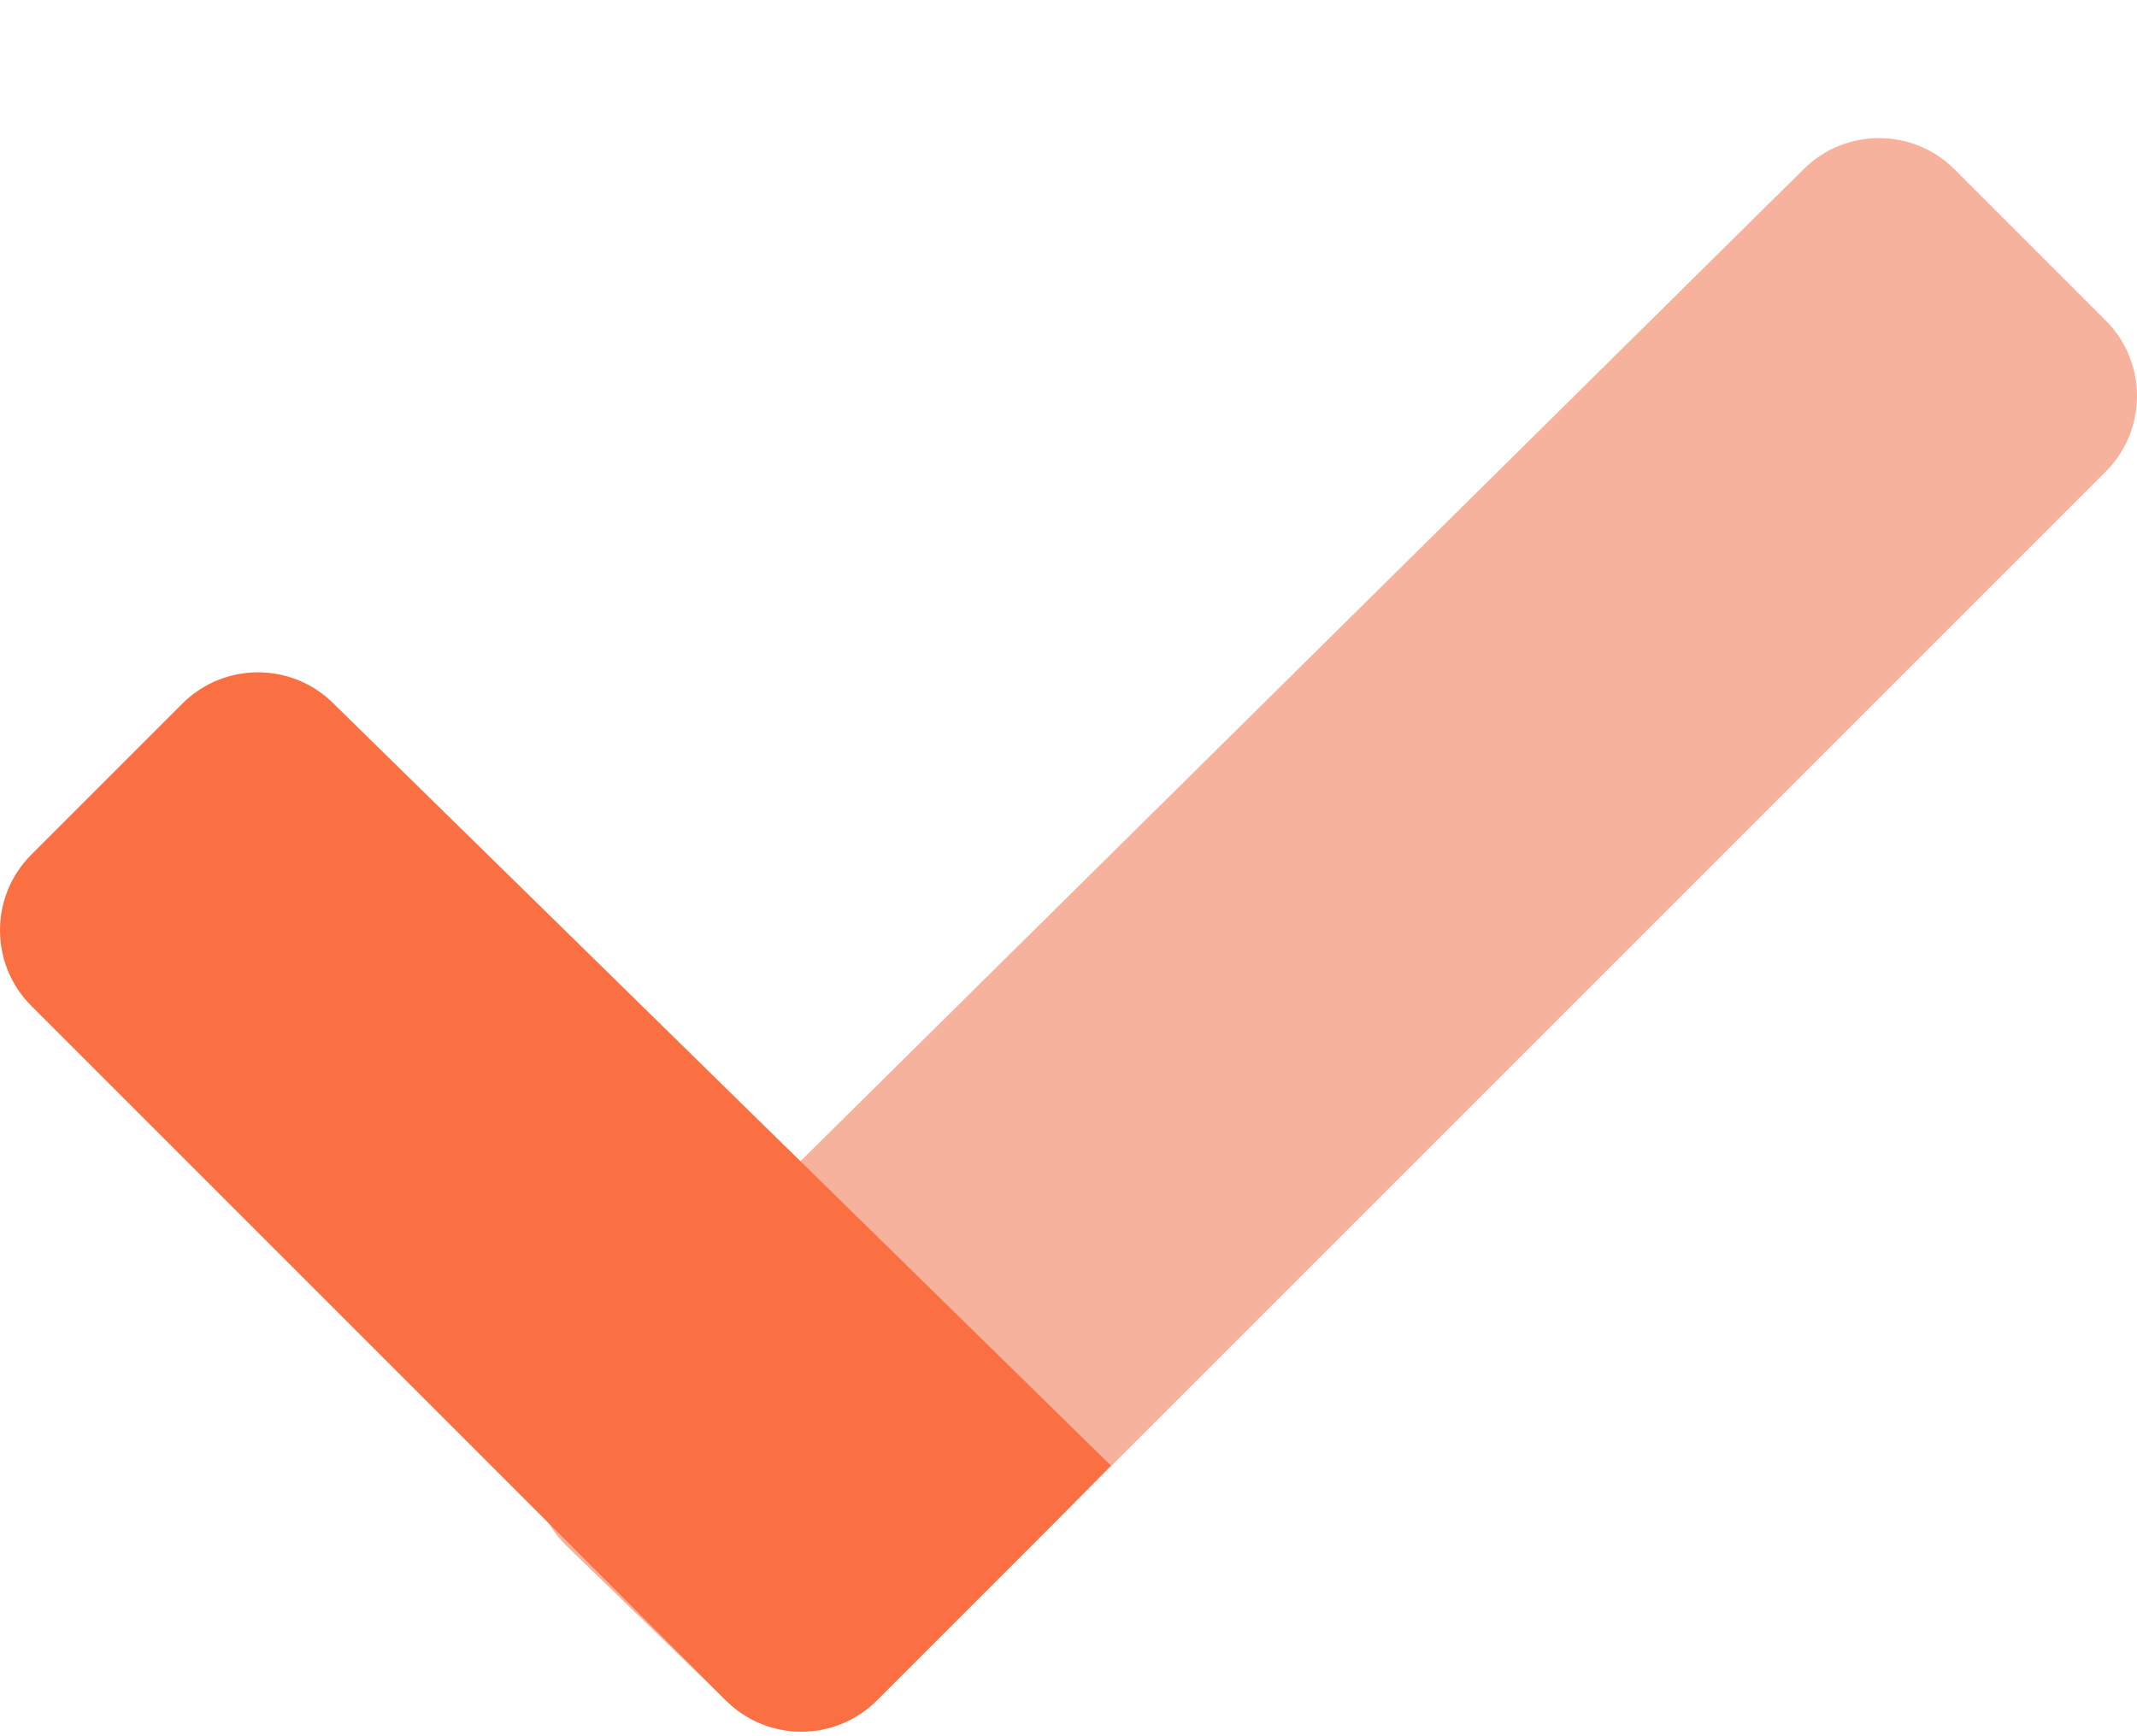
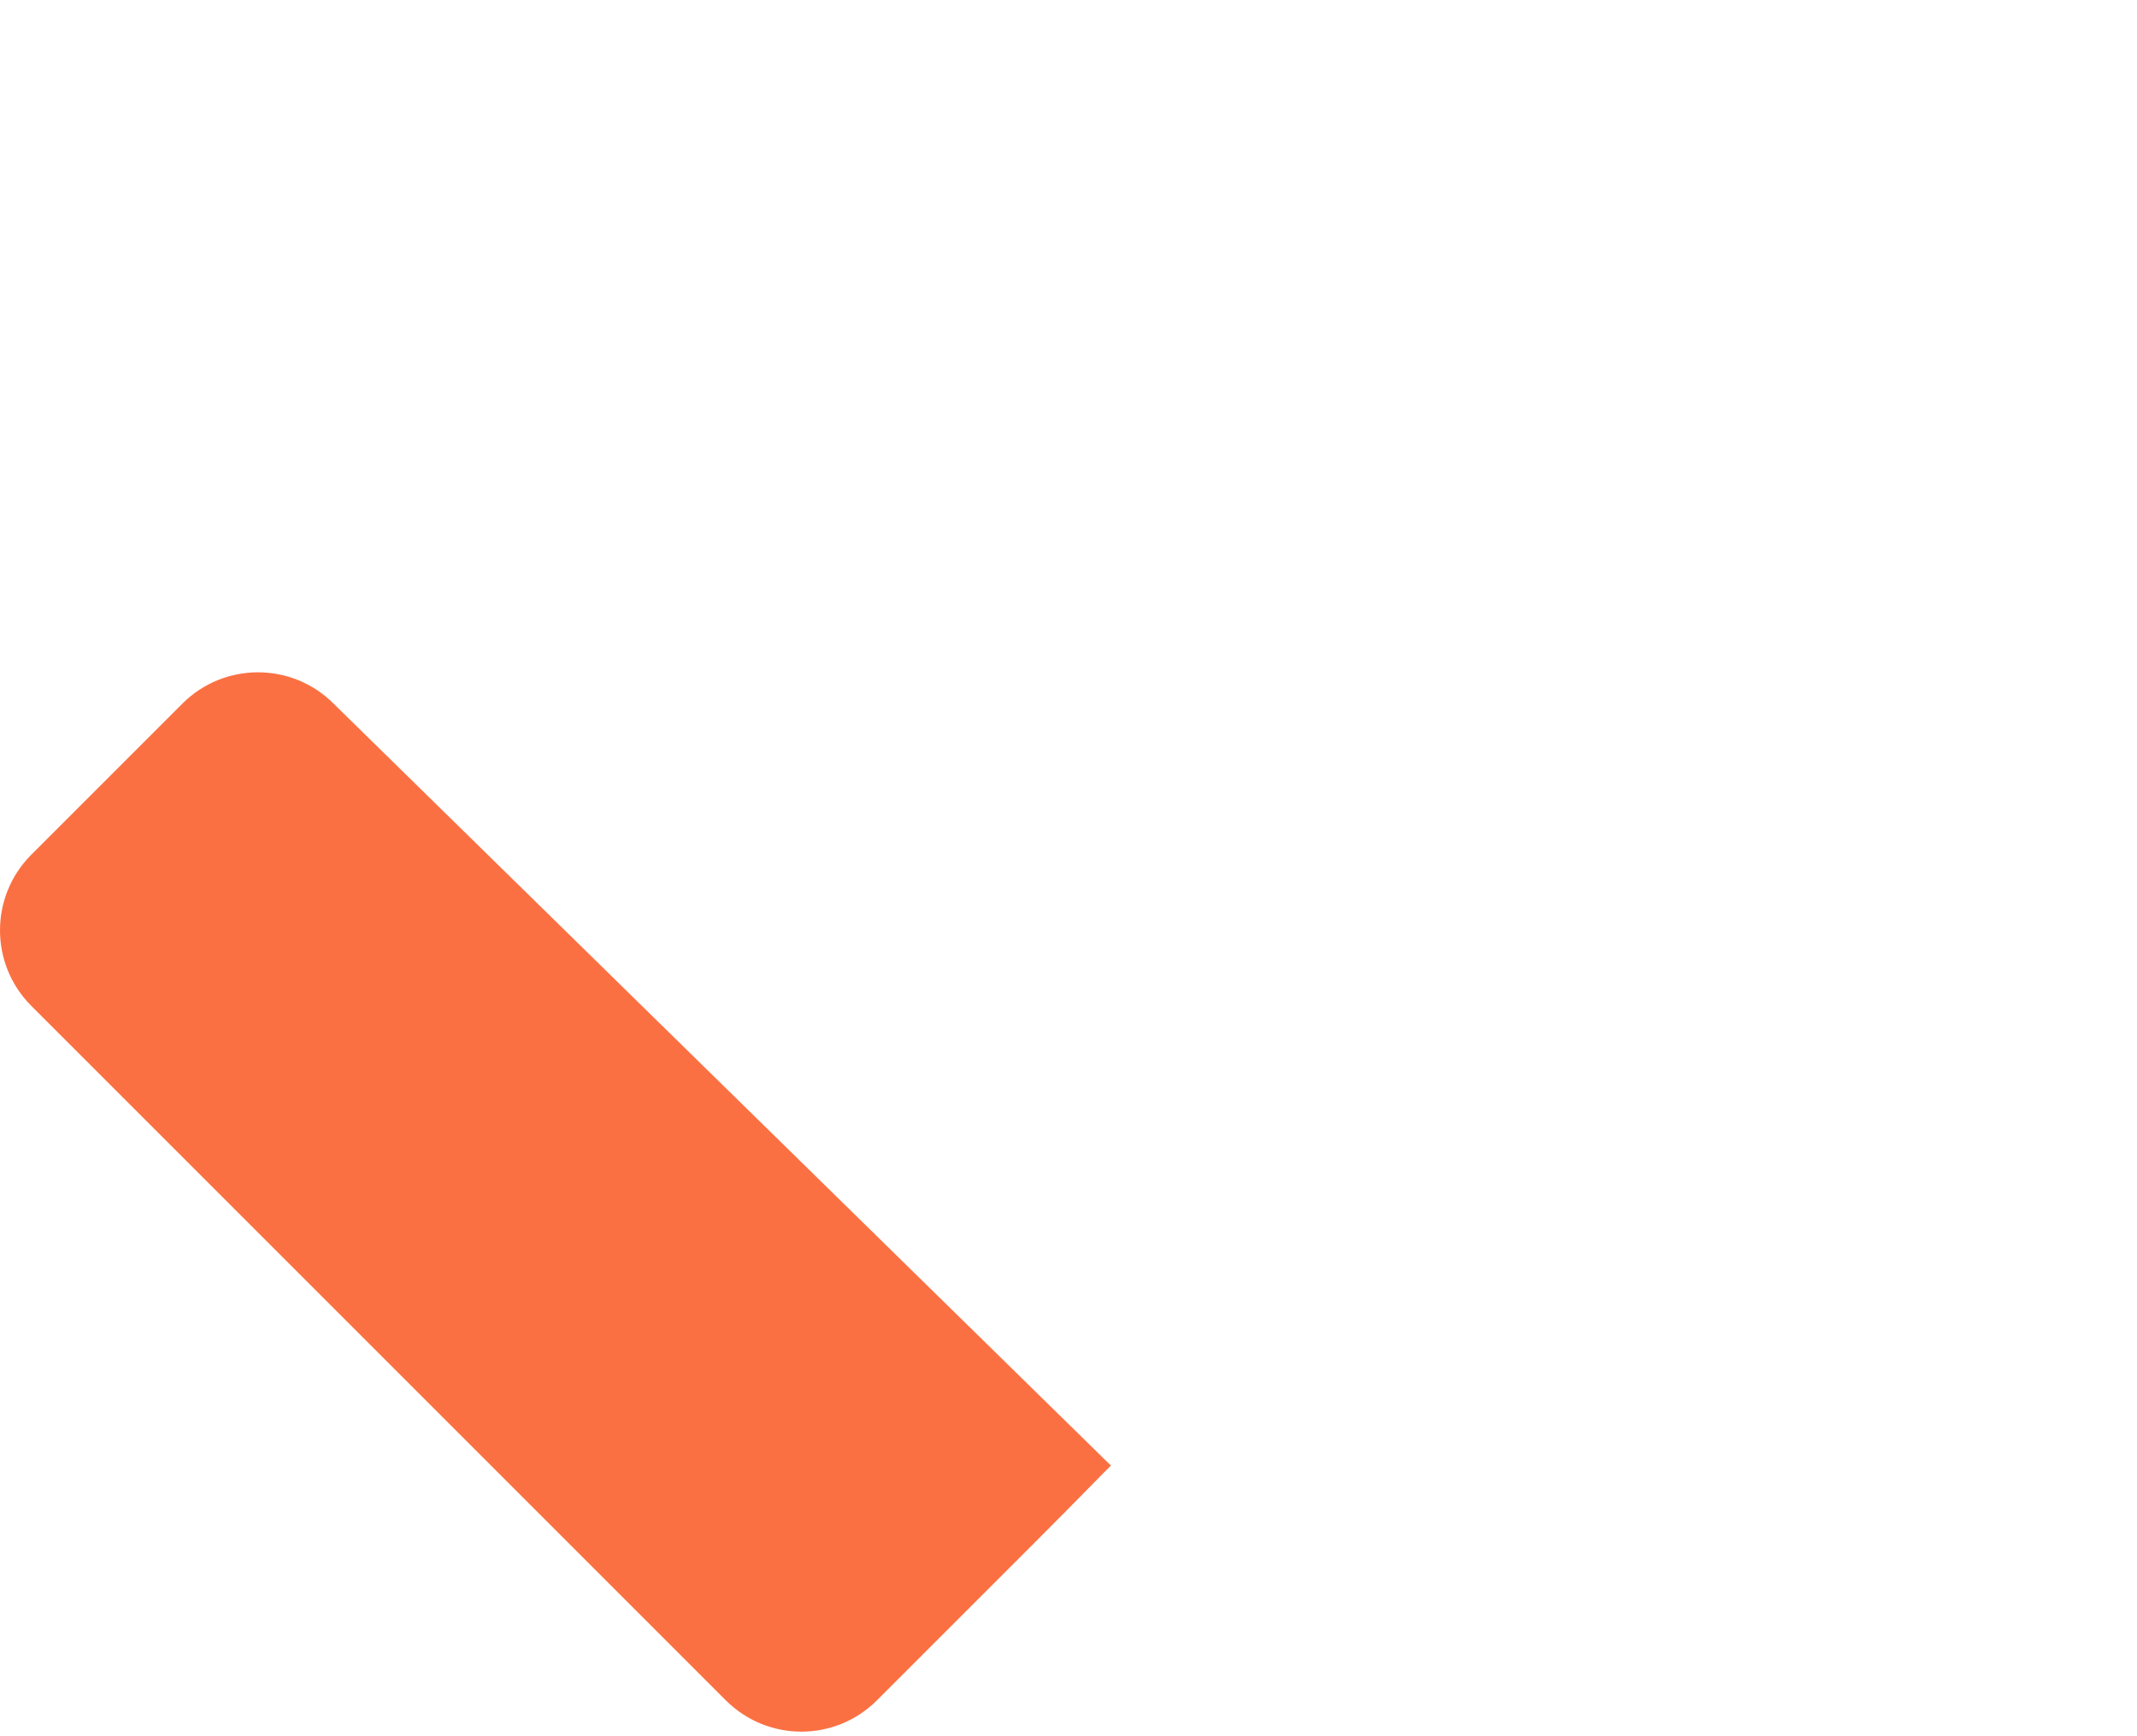
<svg xmlns="http://www.w3.org/2000/svg" width="16px" height="13px" viewBox="0 0 16 13" version="1.1">
  <title>check</title>
  <g id="Pages" stroke="none" stroke-width="1" fill="none" fill-rule="evenodd">
    <g id="Portfolio-Copy" transform="translate(-1771, -1522)" fill-rule="nonzero">
      <g id="check" transform="translate(1771, 1522.034)">
-         <path d="M5.434,12.697 C5.747,13.01 6.253,13.01 6.566,12.697 L15.766,3.497 C16.078,3.185 16.078,2.678 15.766,2.366 L14.634,1.234 C14.322,0.922 13.815,0.922 13.503,1.234 C7.532,7.138 4.443,10.193 4.234,10.402 C3.922,10.714 3.922,11.221 4.234,11.533 L5.434,12.697 Z" id="Path-Copy" fill="#F6B29C" />
        <path d="M5.434,12.697 C5.747,13.01 6.253,13.01 6.566,12.697 L7.766,11.497 C8.078,11.185 8.316,10.938 8.318,10.94 L2.497,5.234 C2.185,4.922 1.678,4.922 1.366,5.234 L0.234,6.366 C-0.078,6.678 -0.078,7.185 0.234,7.497 L5.434,12.697 Z" id="Path" fill="#FB7042" />
      </g>
    </g>
  </g>
</svg>